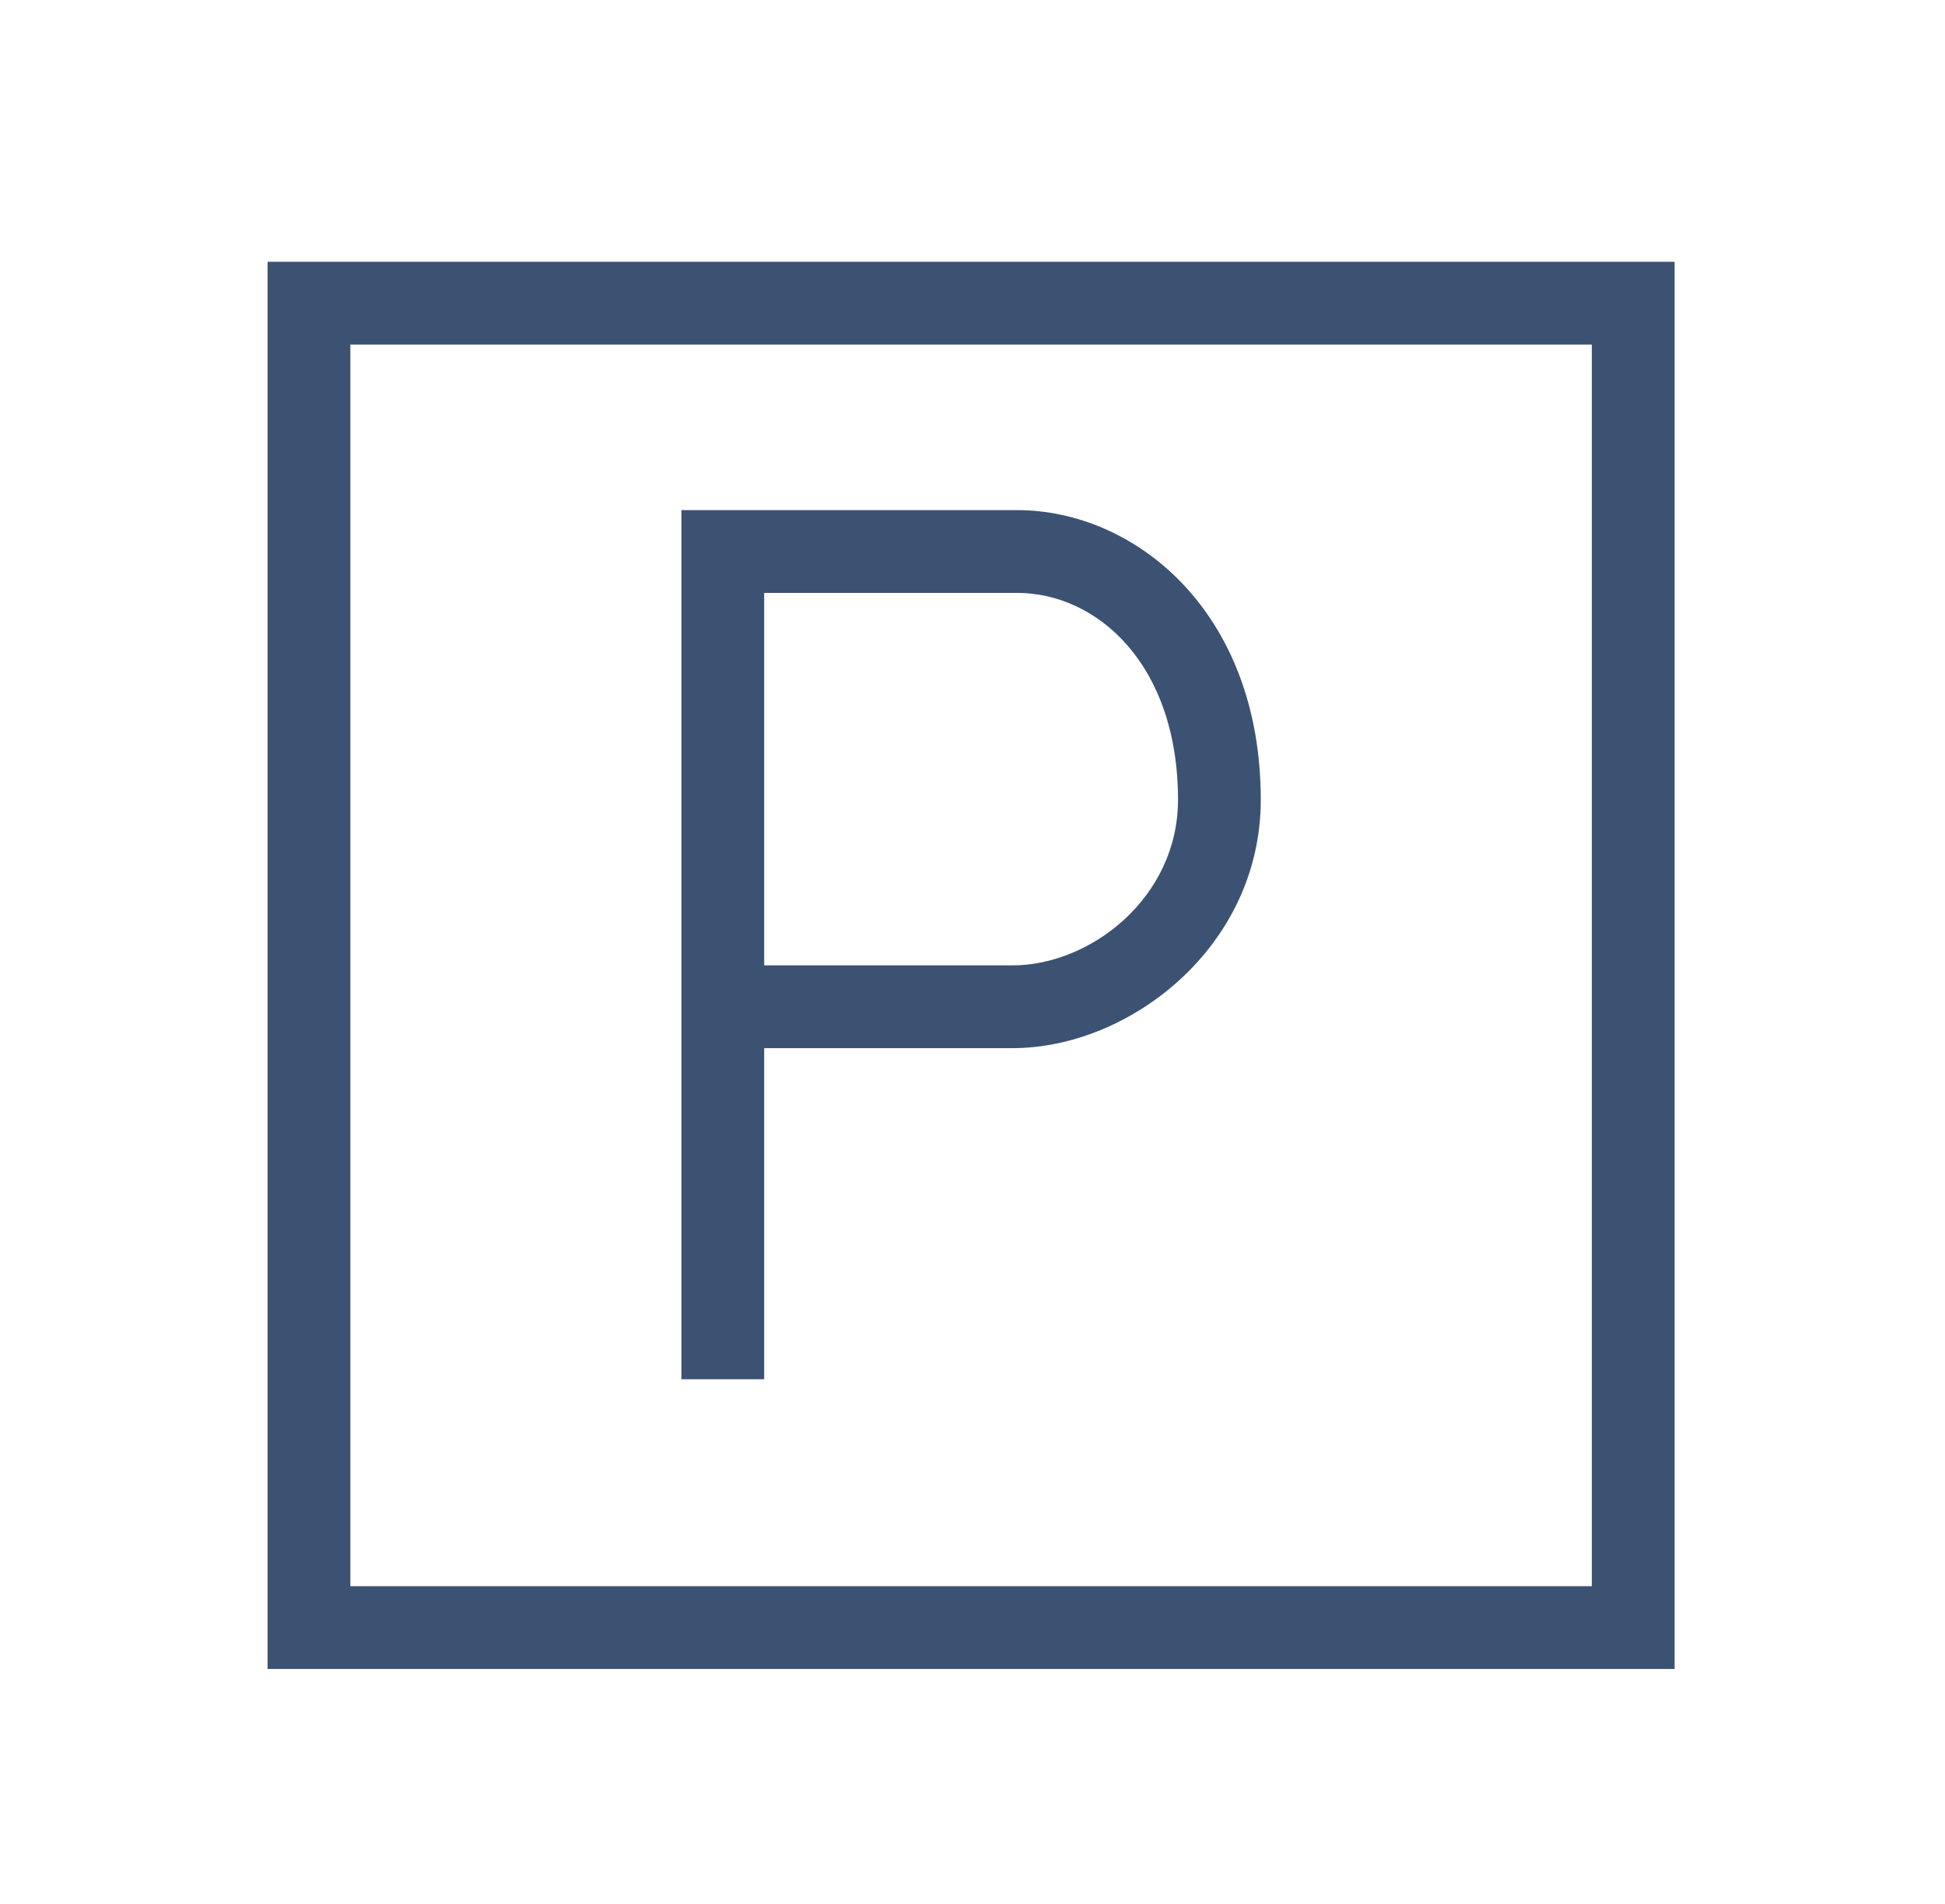
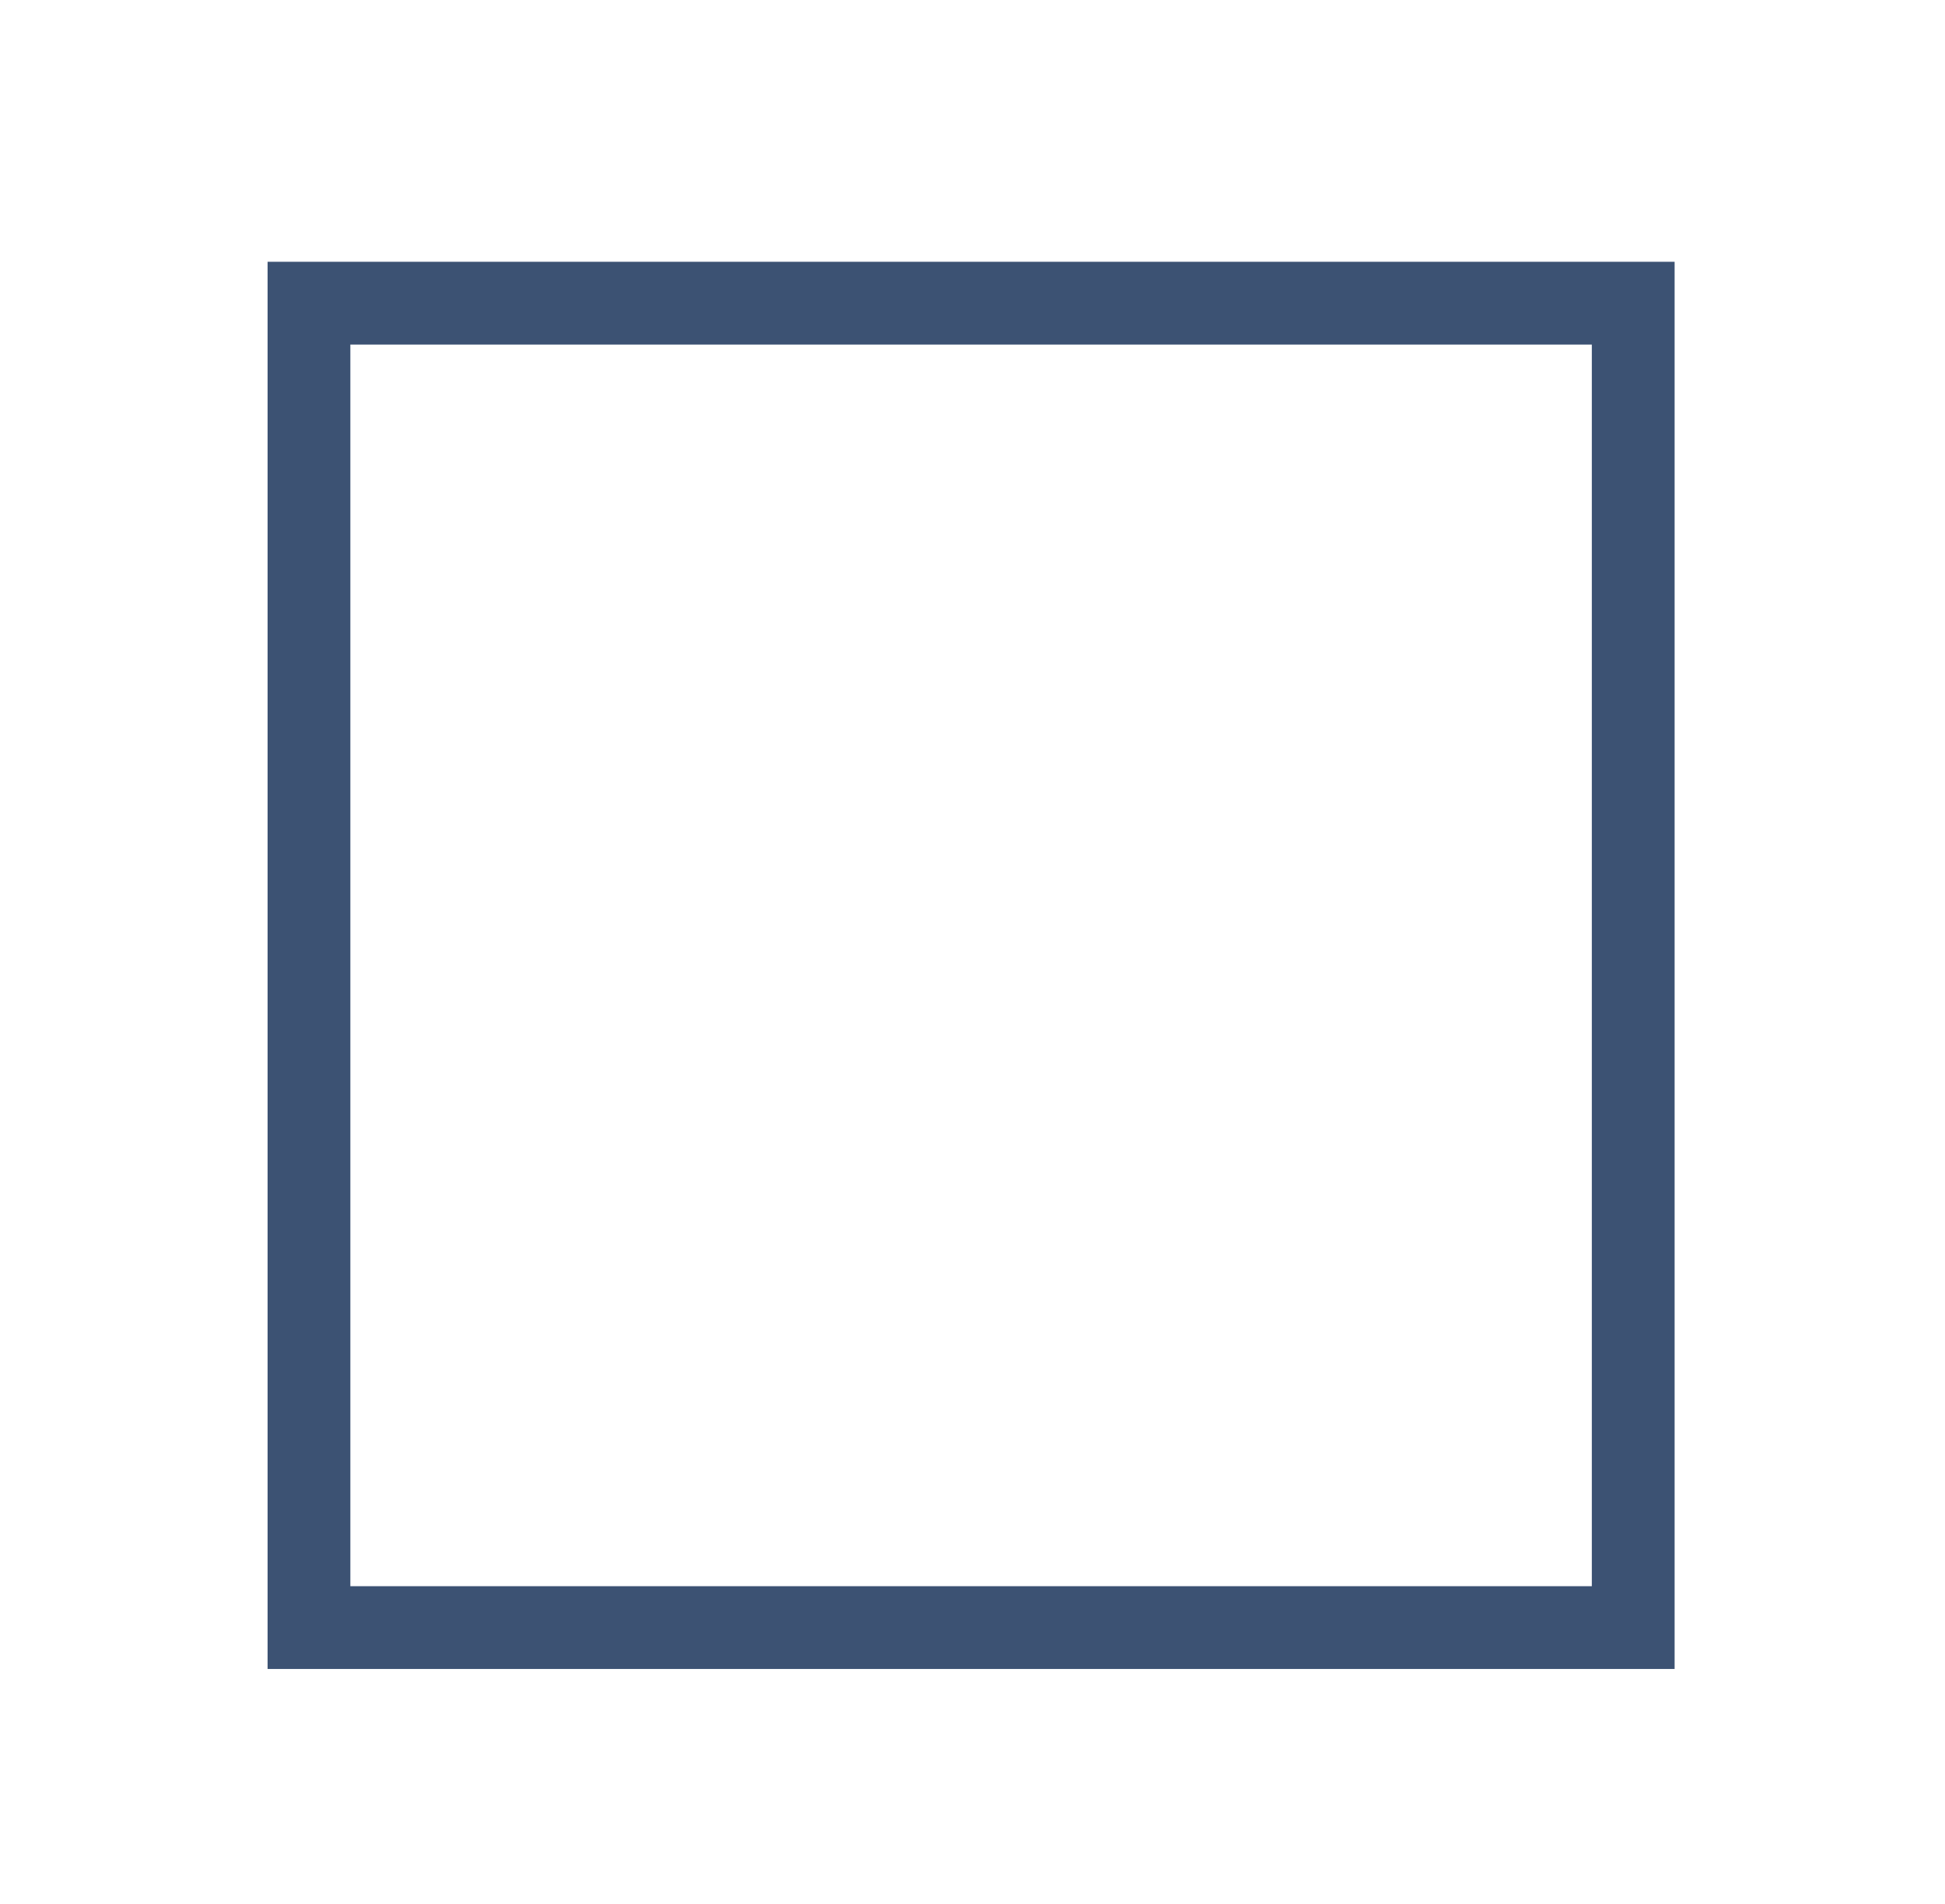
<svg xmlns="http://www.w3.org/2000/svg" width="47" height="46" viewBox="0 0 47 46" fill="none">
-   <path d="M18.466 33.325H16.466V12.325H24.576C27.426 12.325 30.466 14.775 30.466 19.325C30.466 22.865 27.306 25.325 24.466 25.325H18.466V33.325ZM18.466 23.325H24.466C26.356 23.325 28.466 21.685 28.466 19.325C28.466 16.045 26.506 14.325 24.576 14.325H18.466V23.325Z" fill="#3C5273" />
  <path d="M40.466 40.325H6.466V6.325H40.466V40.325ZM8.466 38.325H38.466V8.325H8.466V38.325Z" fill="#3C5273" />
</svg>